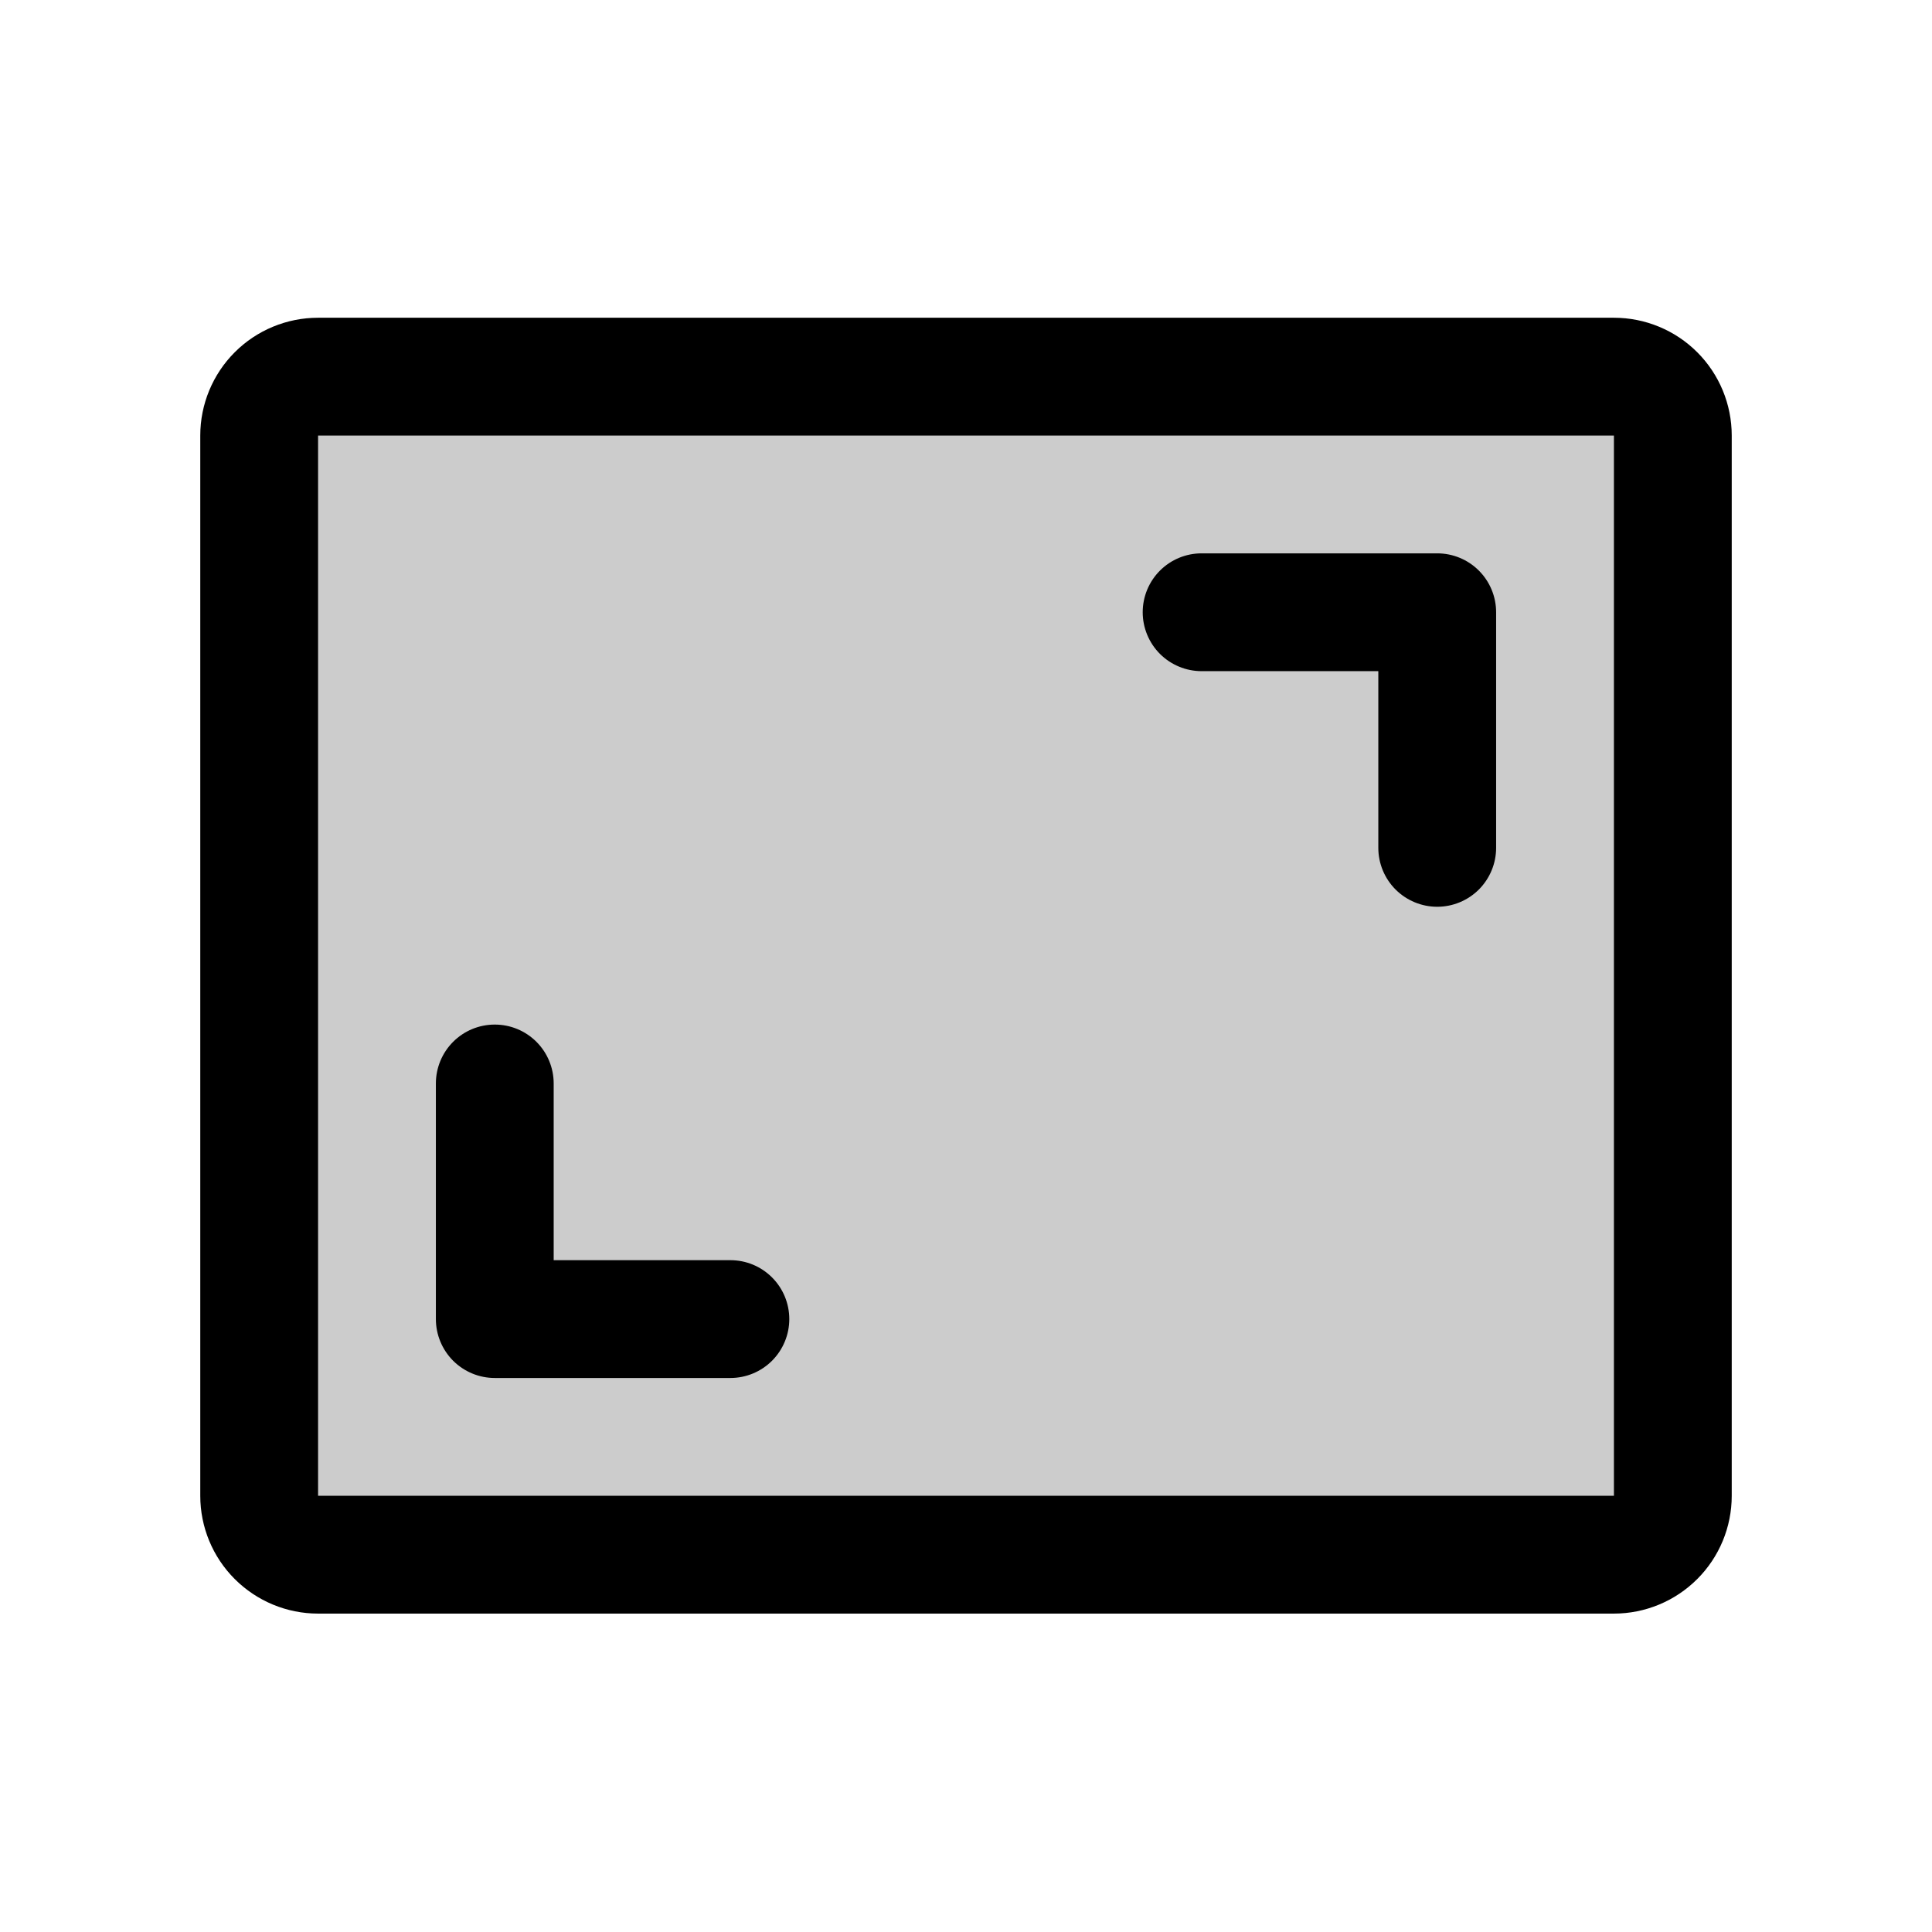
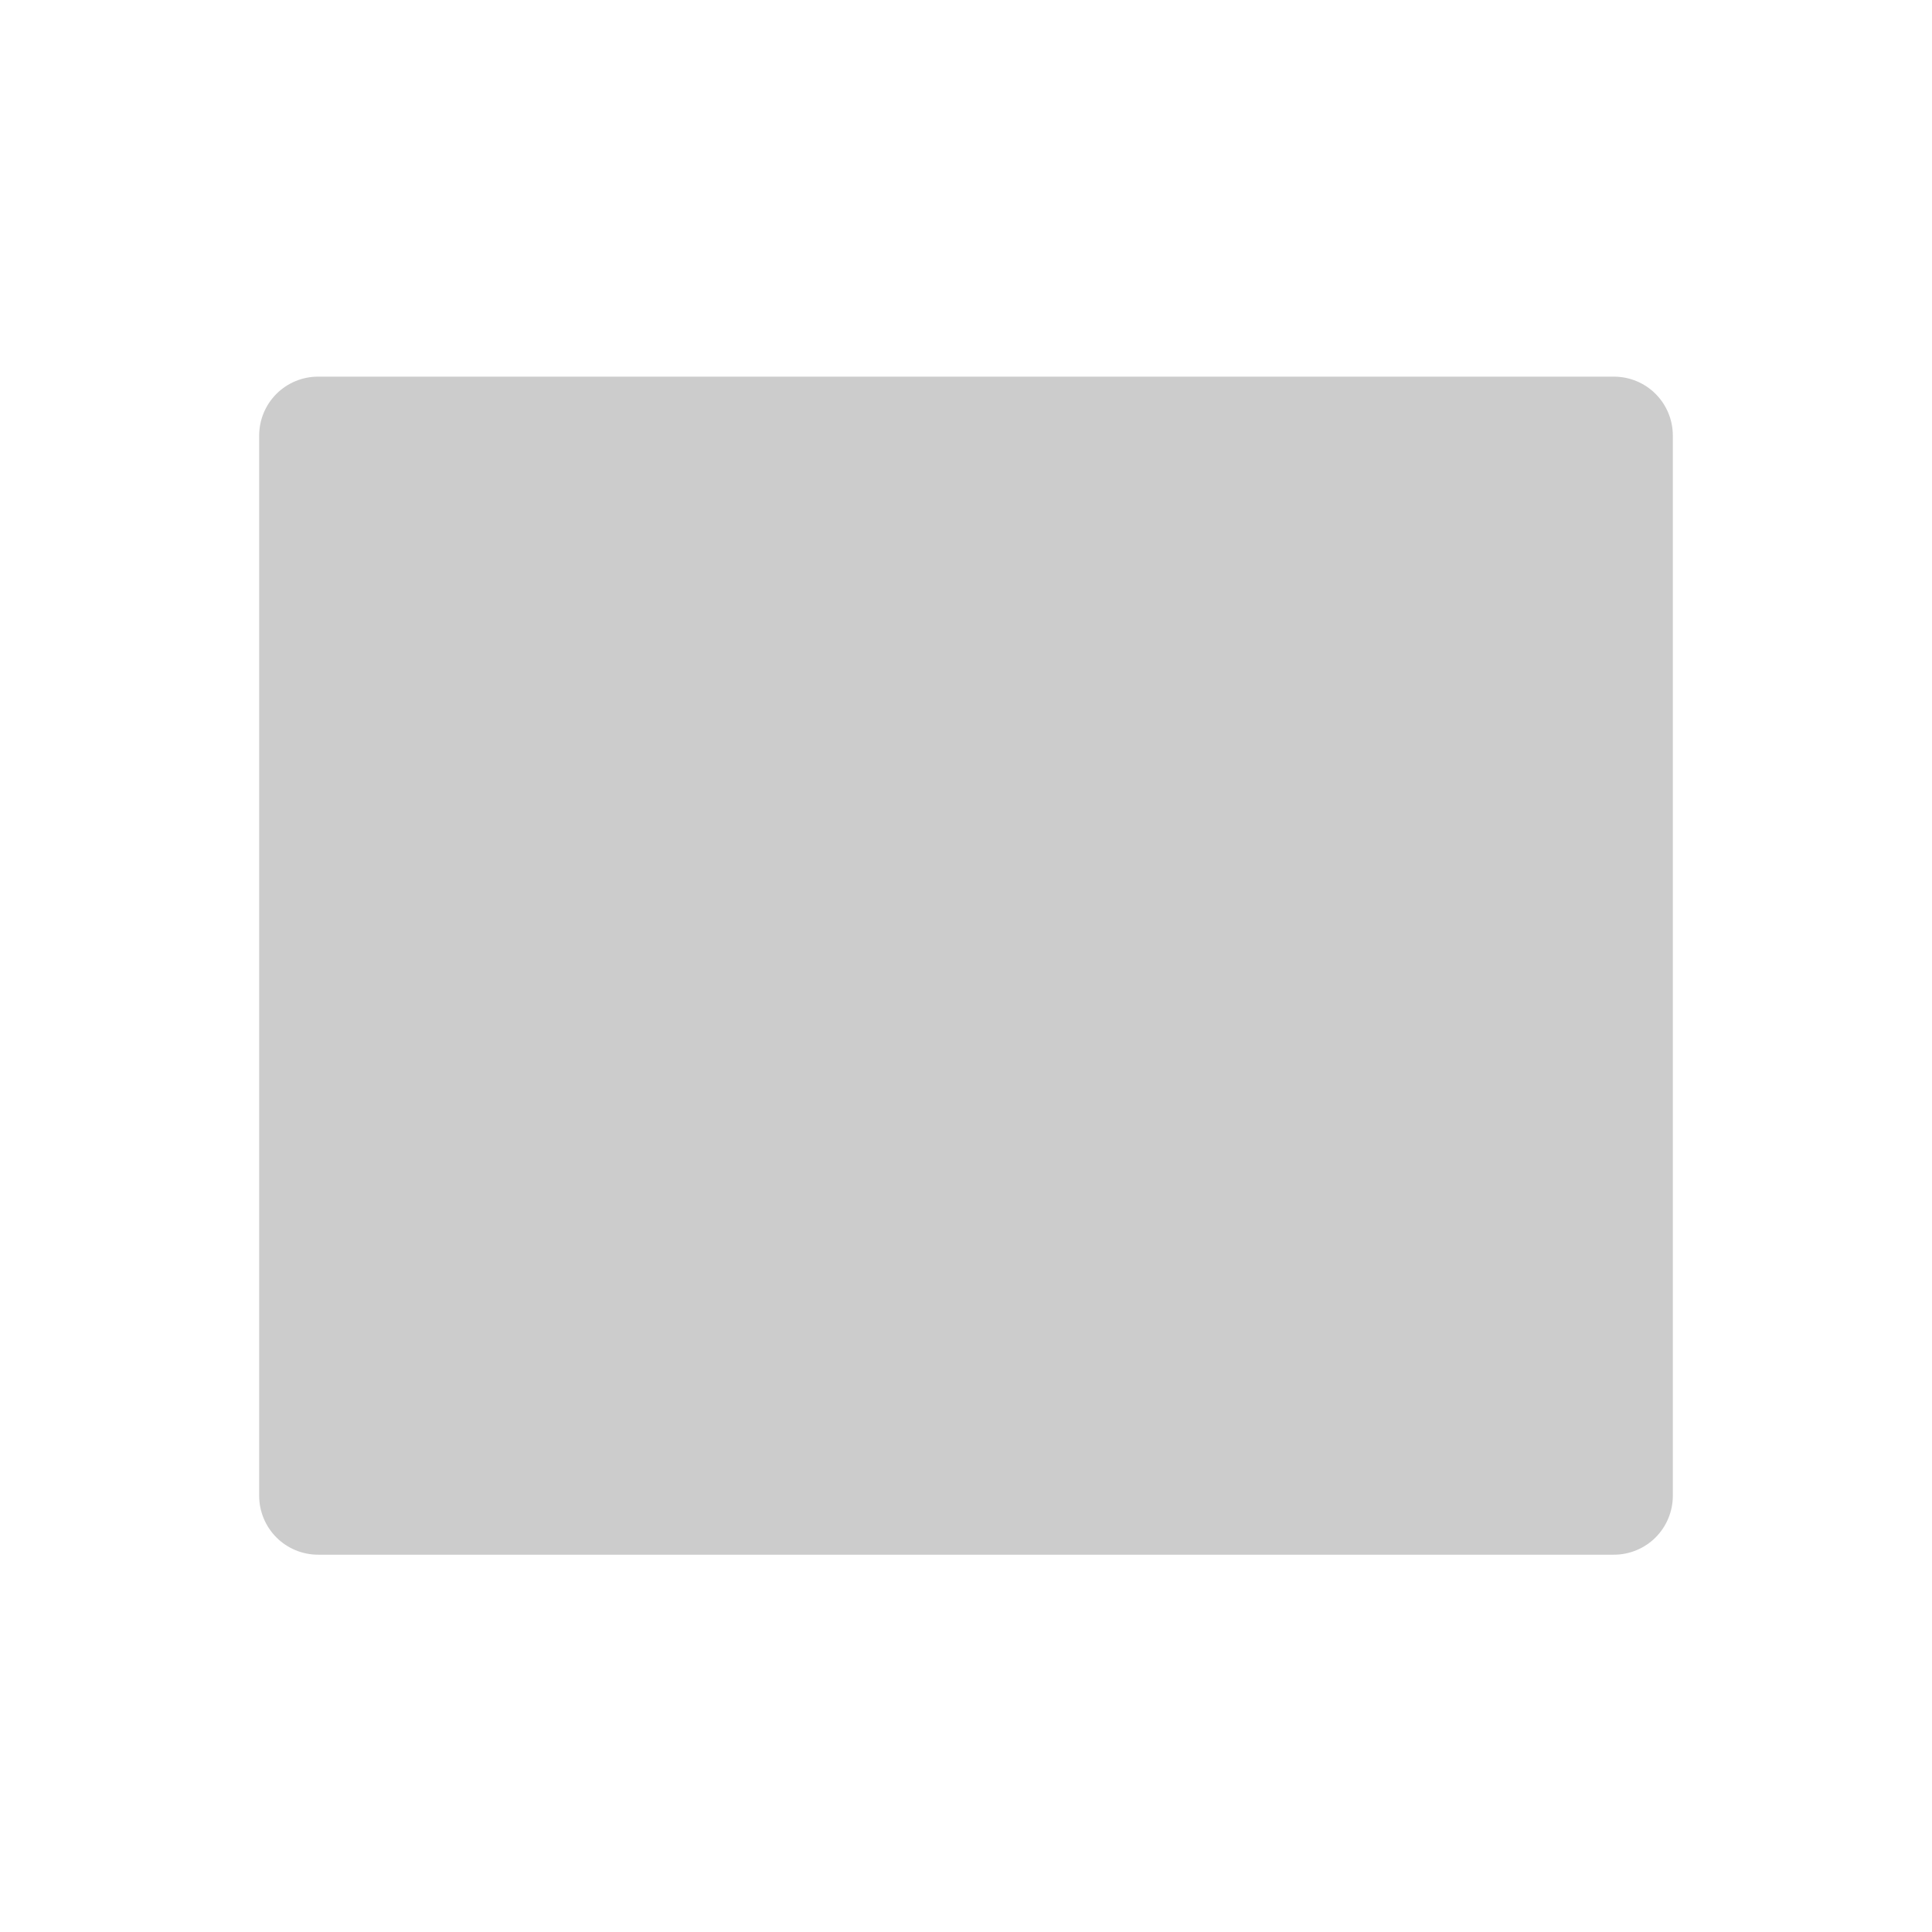
<svg xmlns="http://www.w3.org/2000/svg" width="41" height="41" viewBox="0 0 41 41" fill="none">
  <path opacity="0.2" d="M35.5 9.243V31.743C35.5 32.074 35.368 32.392 35.134 32.627C34.9 32.861 34.581 32.993 34.25 32.993H6.75C6.418 32.993 6.101 32.861 5.866 32.627C5.632 32.392 5.5 32.074 5.5 31.743V9.243C5.5 8.911 5.632 8.593 5.866 8.359C6.101 8.124 6.418 7.993 6.75 7.993H34.25C34.581 7.993 34.9 8.124 35.134 8.359C35.368 8.593 35.5 8.911 35.5 9.243Z" fill="black" />
-   <path d="M31.75 12.993V17.993C31.75 18.324 31.618 18.642 31.384 18.877C31.149 19.111 30.831 19.243 30.5 19.243C30.169 19.243 29.851 19.111 29.616 18.877C29.382 18.642 29.25 18.324 29.25 17.993V14.243H25.5C25.169 14.243 24.851 14.111 24.616 13.877C24.382 13.642 24.25 13.324 24.25 12.993C24.25 12.661 24.382 12.343 24.616 12.109C24.851 11.874 25.169 11.743 25.5 11.743H30.5C30.831 11.743 31.149 11.874 31.384 12.109C31.618 12.343 31.75 12.661 31.75 12.993ZM15.5 26.743H11.75V22.993C11.75 22.661 11.618 22.343 11.384 22.109C11.149 21.874 10.832 21.743 10.5 21.743C10.168 21.743 9.851 21.874 9.616 22.109C9.382 22.343 9.25 22.661 9.25 22.993V27.993C9.25 28.324 9.382 28.642 9.616 28.877C9.851 29.111 10.168 29.243 10.5 29.243H15.5C15.832 29.243 16.149 29.111 16.384 28.877C16.618 28.642 16.75 28.324 16.75 27.993C16.75 27.661 16.618 27.343 16.384 27.109C16.149 26.874 15.832 26.743 15.5 26.743ZM36.75 9.243V31.743C36.75 32.406 36.487 33.042 36.018 33.51C35.549 33.979 34.913 34.243 34.25 34.243H6.75C6.087 34.243 5.451 33.979 4.982 33.51C4.513 33.042 4.25 32.406 4.25 31.743V9.243C4.25 8.58 4.513 7.944 4.982 7.475C5.451 7.006 6.087 6.743 6.75 6.743H34.25C34.913 6.743 35.549 7.006 36.018 7.475C36.487 7.944 36.75 8.58 36.75 9.243ZM34.25 31.743V9.243H6.75V31.743H34.25Z" fill="black" />
</svg>